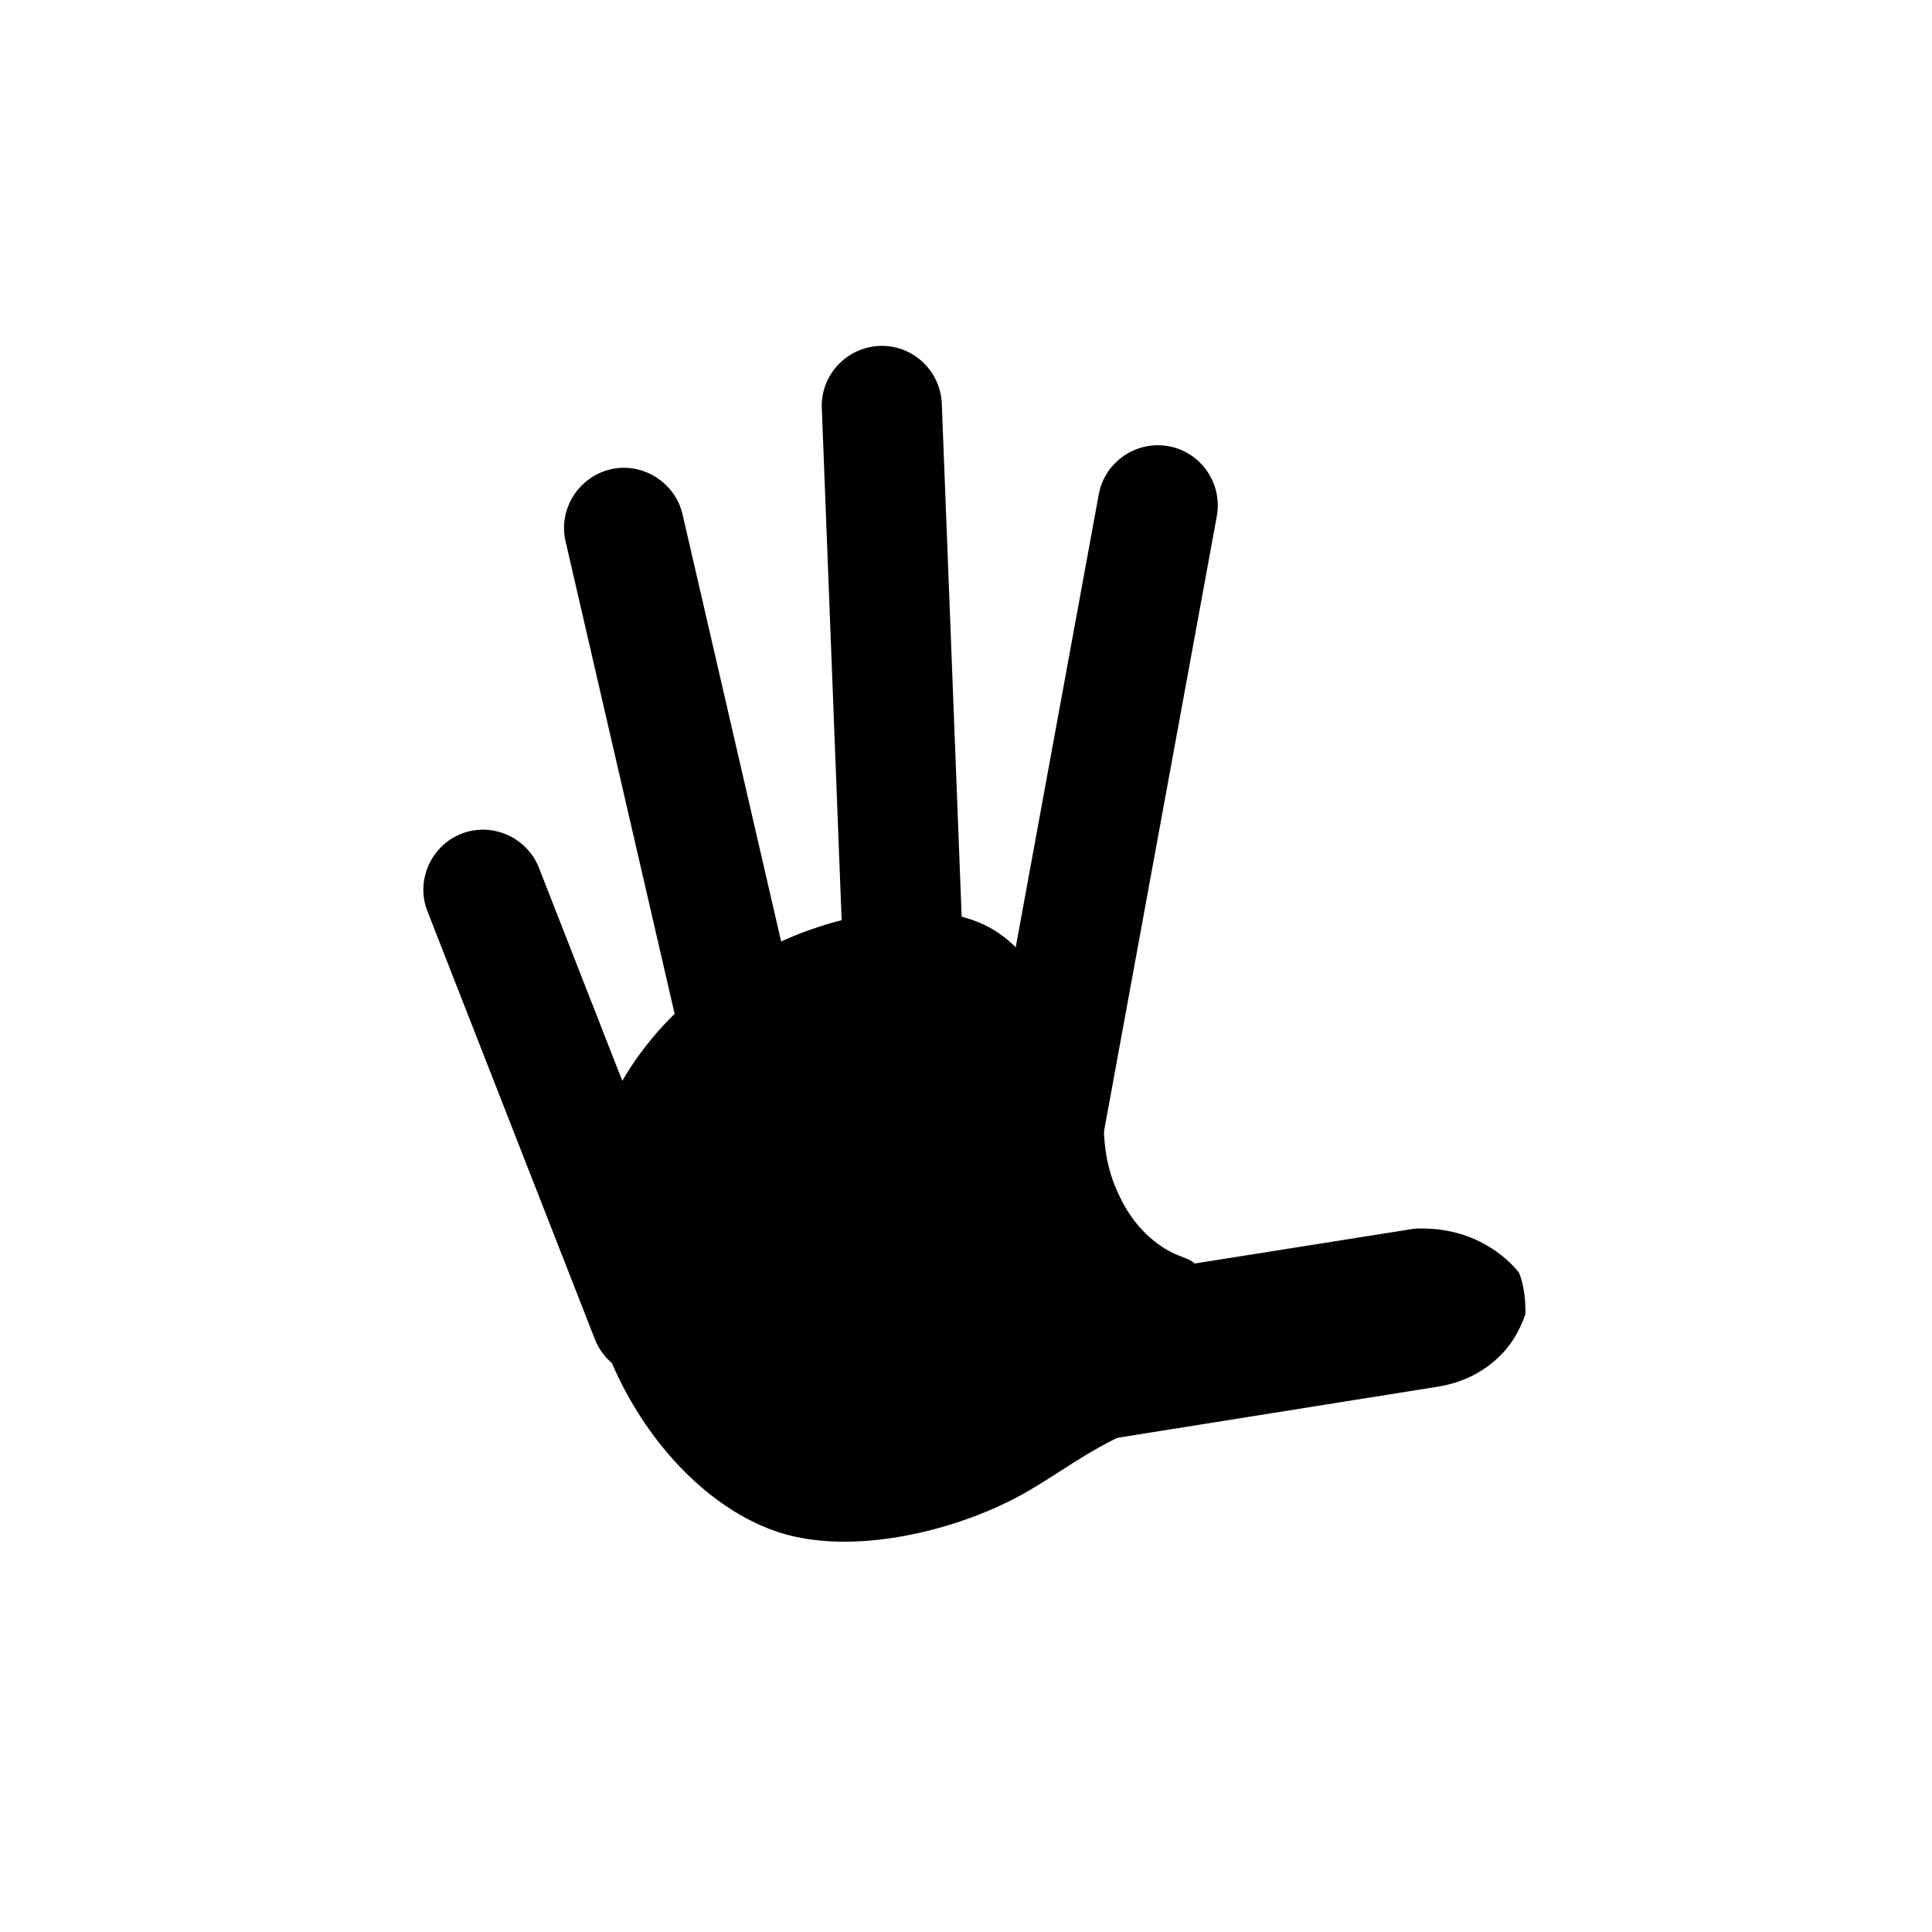
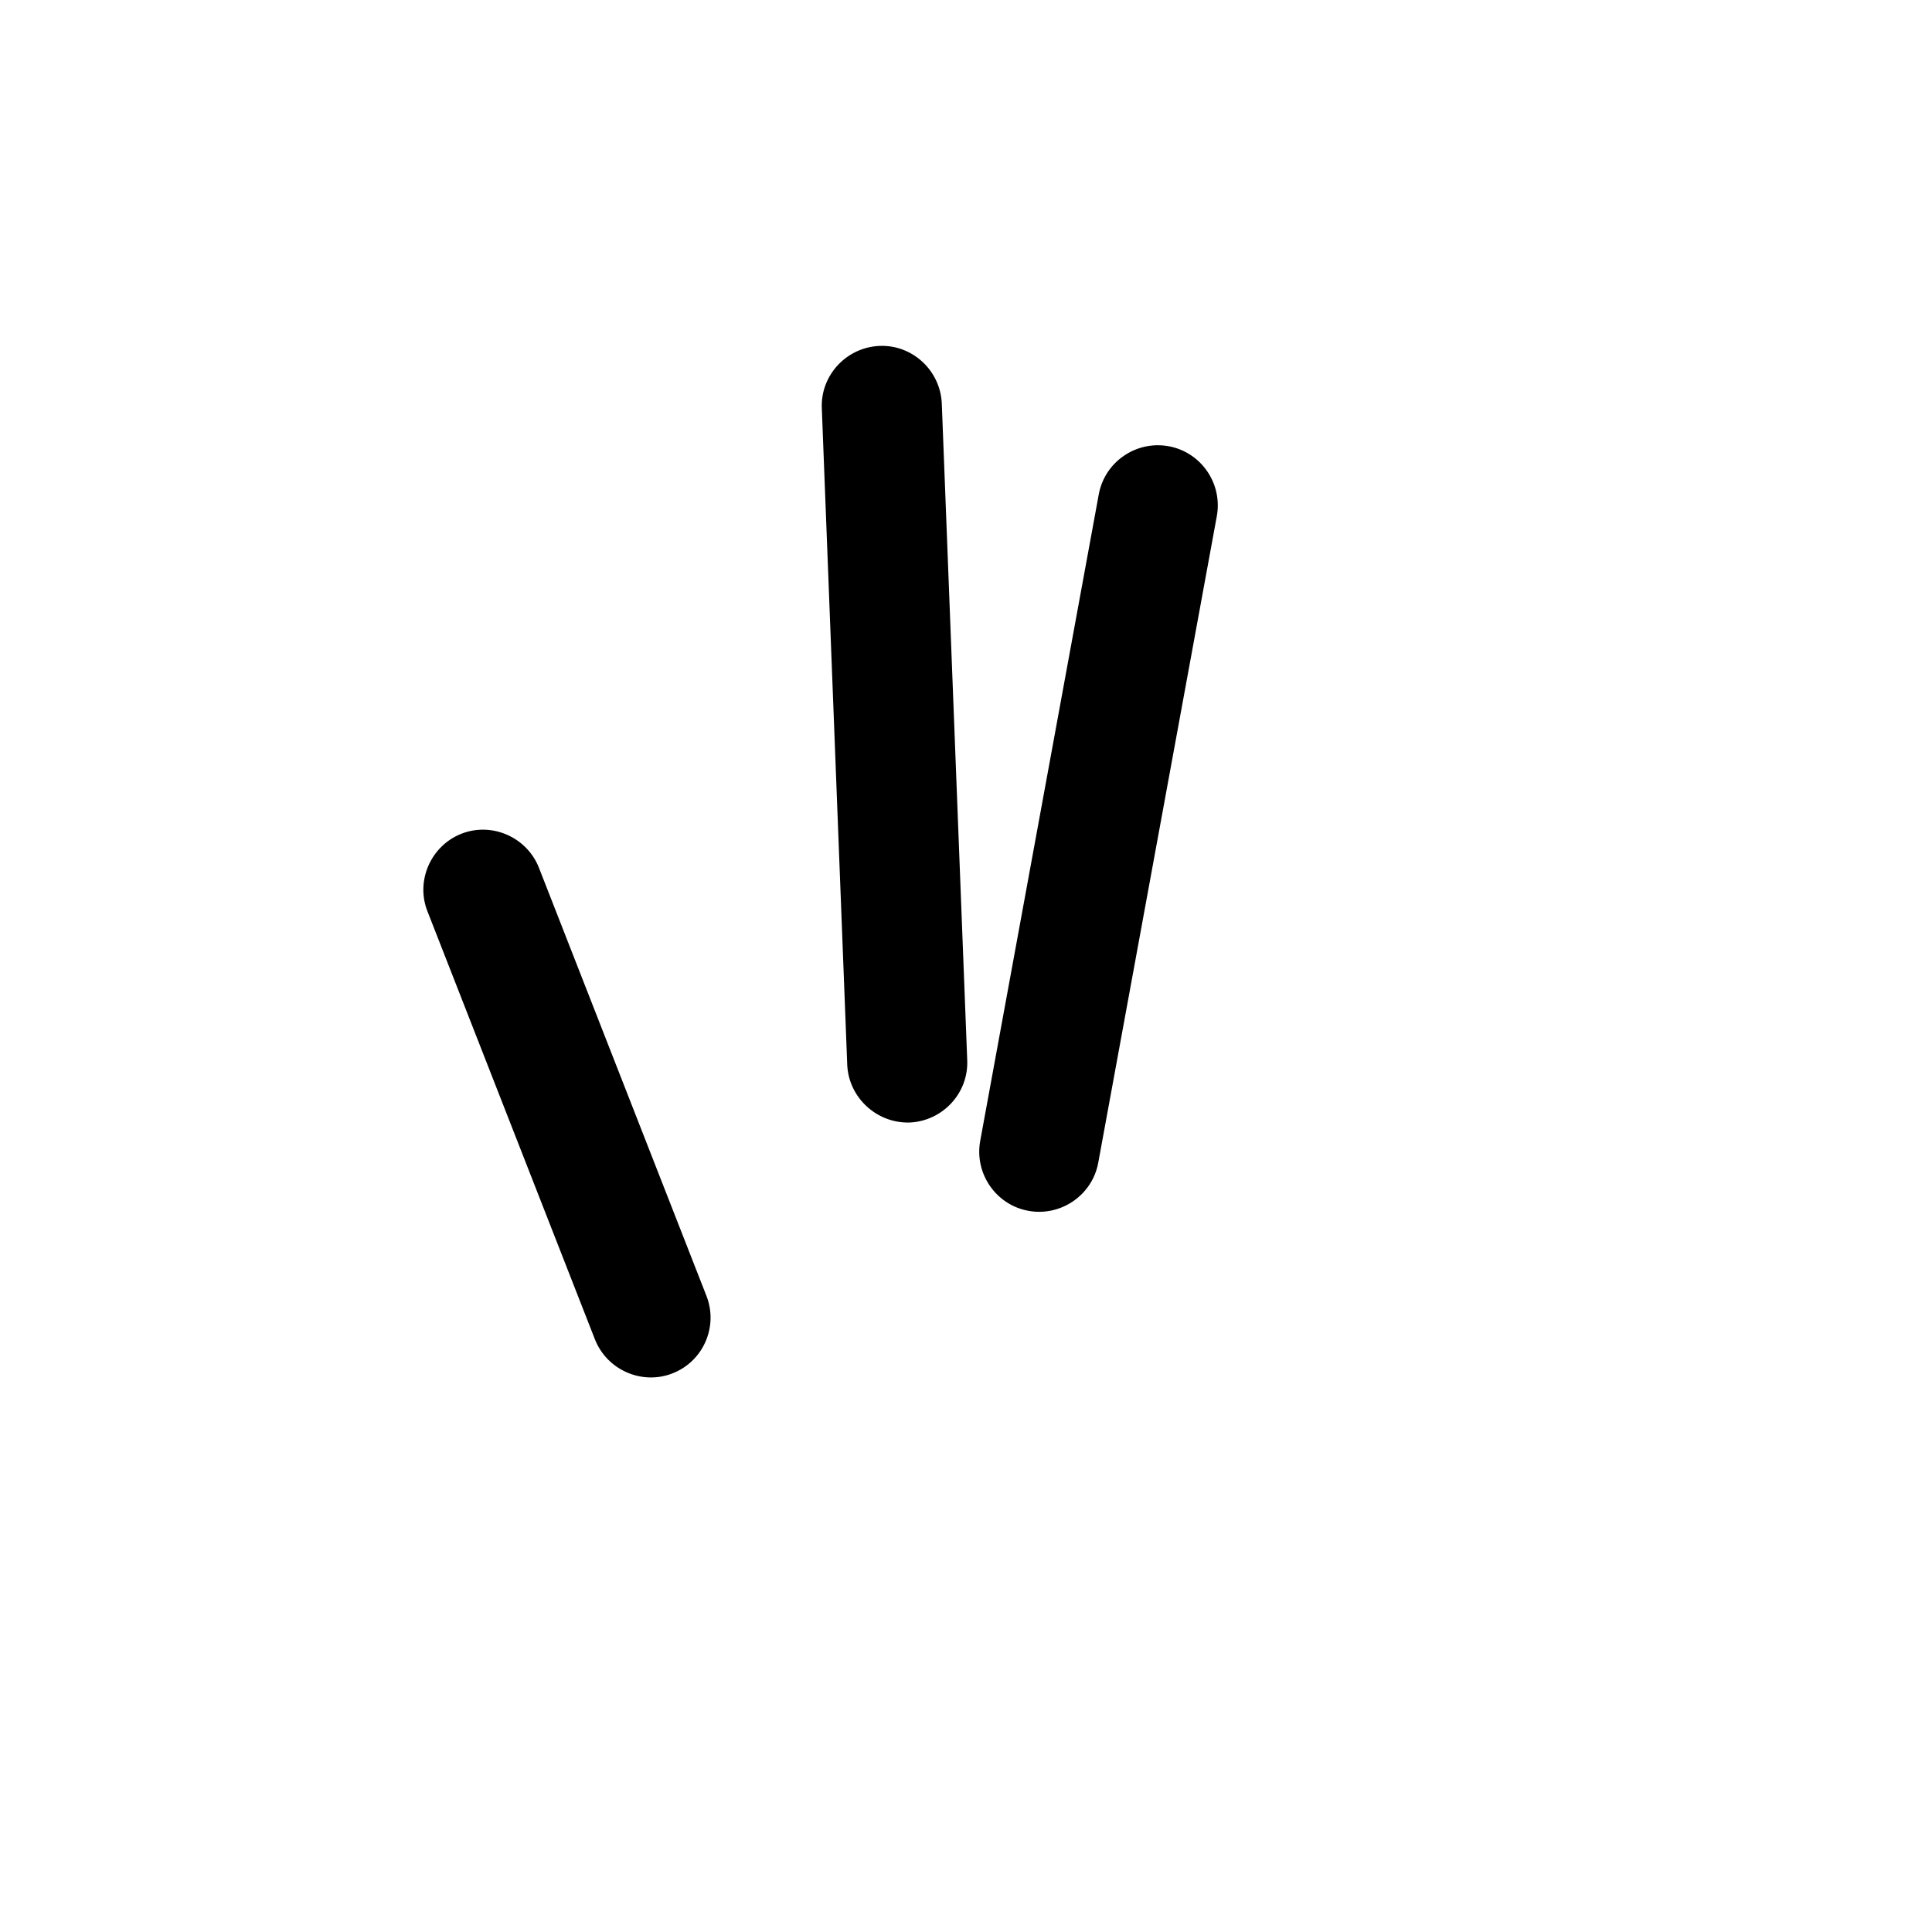
<svg xmlns="http://www.w3.org/2000/svg" width="800px" height="800px" version="1.1" viewBox="144 144 512 512">
  <g stroke="#000000" stroke-miterlimit="10">
-     <path transform="matrix(1.272 0 0 1.272 148.09 168.89)" d="m243.3 258.6c2.3 6.5 20.099 4.501 20.399 7.2 0.301 2.201-12.199 4.4-26 10-13.7 5.6-17.099 8.999-26.7 14.701-13.801 8.1-34.901 13.301-50.099 9.199-26.899-7.301-51.201-47.901-38.8-83.501 13.5-38.499 63.298-54.001 82.399-40.998 10.399 7 21.001 28.699 21.8 41.401 0.101 1.701 0.301 7.301 3.301 13.301 1.001 2.1 3.301 6.5 8.001 10 4.701 3.5 7.2 2.601 8.701 5.299 2.297 4.298-4.606 8.999-3.003 13.399z" />
    <path transform="matrix(1.272 0 0 1.272 148.09 168.89)" d="m186.3 213.8c6.601-0.301 11.799-5.901 11.498-12.499l-5.299-136.8c-0.301-6.601-5.901-11.799-12.499-11.498-6.601 0.301-11.799 5.901-11.498 12.499l5.299 136.8c0.301 6.497 5.898 11.698 12.499 11.498z" />
-     <path transform="matrix(1.272 0 0 1.272 148.09 168.89)" d="m154.5 210.4c-6.399 1.501-12.899-2.601-14.4-8.999l-24.999-108.3c-1.501-6.399 2.601-12.899 8.999-14.4 6.399-1.501 12.899 2.601 14.4 8.999l24.999 108.3c1.501 6.402-2.499 12.902-8.999 14.4z" />
    <path transform="matrix(1.272 0 0 1.272 148.09 168.89)" d="m136.7 266.1c-6.101 2.401-13.101-0.7-15.499-6.801l-34.901-89.2c-2.401-6.101 0.7-13.101 6.801-15.499 6.101-2.401 13.101 0.7 15.499 6.801l34.901 89.2c2.398 6.098-0.602 13.098-6.801 15.499z" />
    <path transform="matrix(1.272 0 0 1.272 148.09 168.89)" d="m211.1 232.2c6.5 1.2 12.8-3.101 14.001-9.601l24.701-134.7c1.2-6.5-3.101-12.8-9.601-14.001-6.5-1.2-12.8 3.101-14.001 9.601l-24.701 134.7c-1.197 6.5 3.101 12.8 9.601 14.001z" />
-     <path transform="matrix(1.272 0 0 1.272 148.09 168.89)" d="m198.7 272.3-1.299-8.299c-1.001-6.5 3.899-12.8 10.9-13.9 27.799-4.4 55.5-8.8 83.299-13.199 2.601-0.101 8.4-0.101 14.299 3.199 3.399 1.901 5.6 4.099 6.899 5.699 0.399 0.9 0.7 1.999 0.9 3.199 0.399 1.999 0.399 3.7 0.399 5.1-0.9 2.699-2.699 6.5-6.399 9.601-4.701 4.001-9.801 4.9-11.799 5.201-27.599 4.4-55.101 8.8-82.7 13.199-6.899 1.099-13.5-3.301-14.498-9.801z" />
  </g>
</svg>